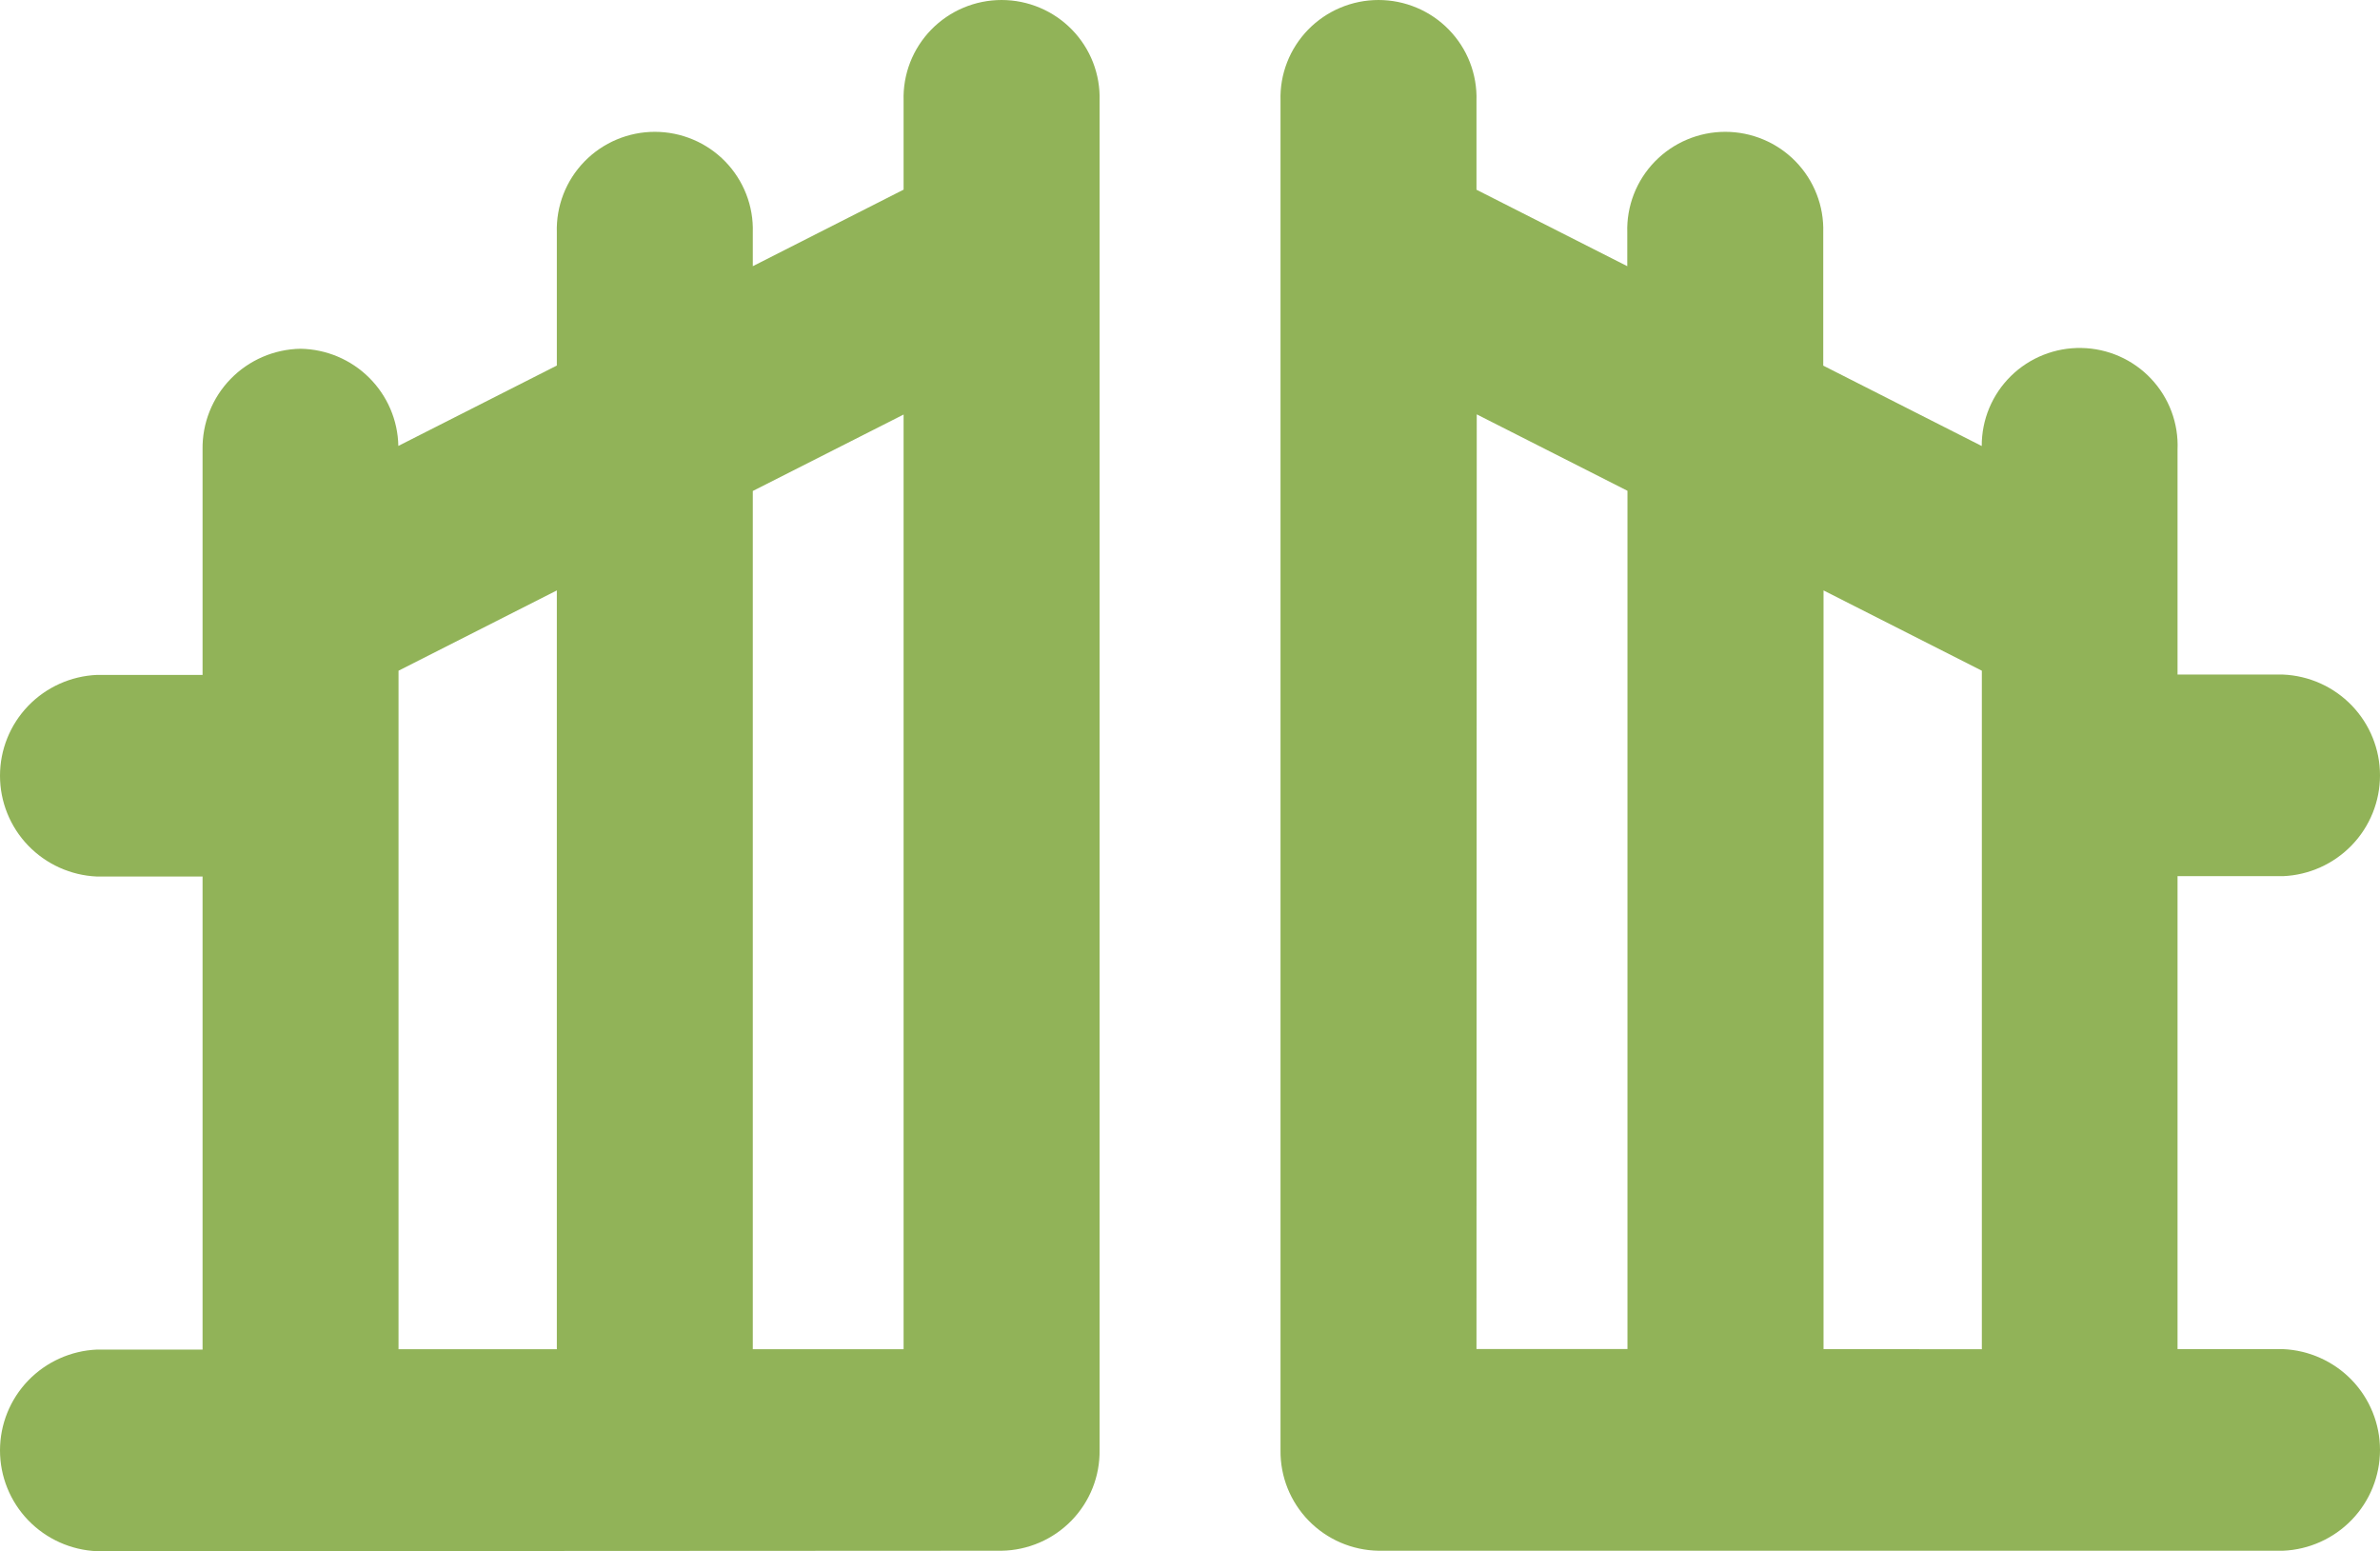
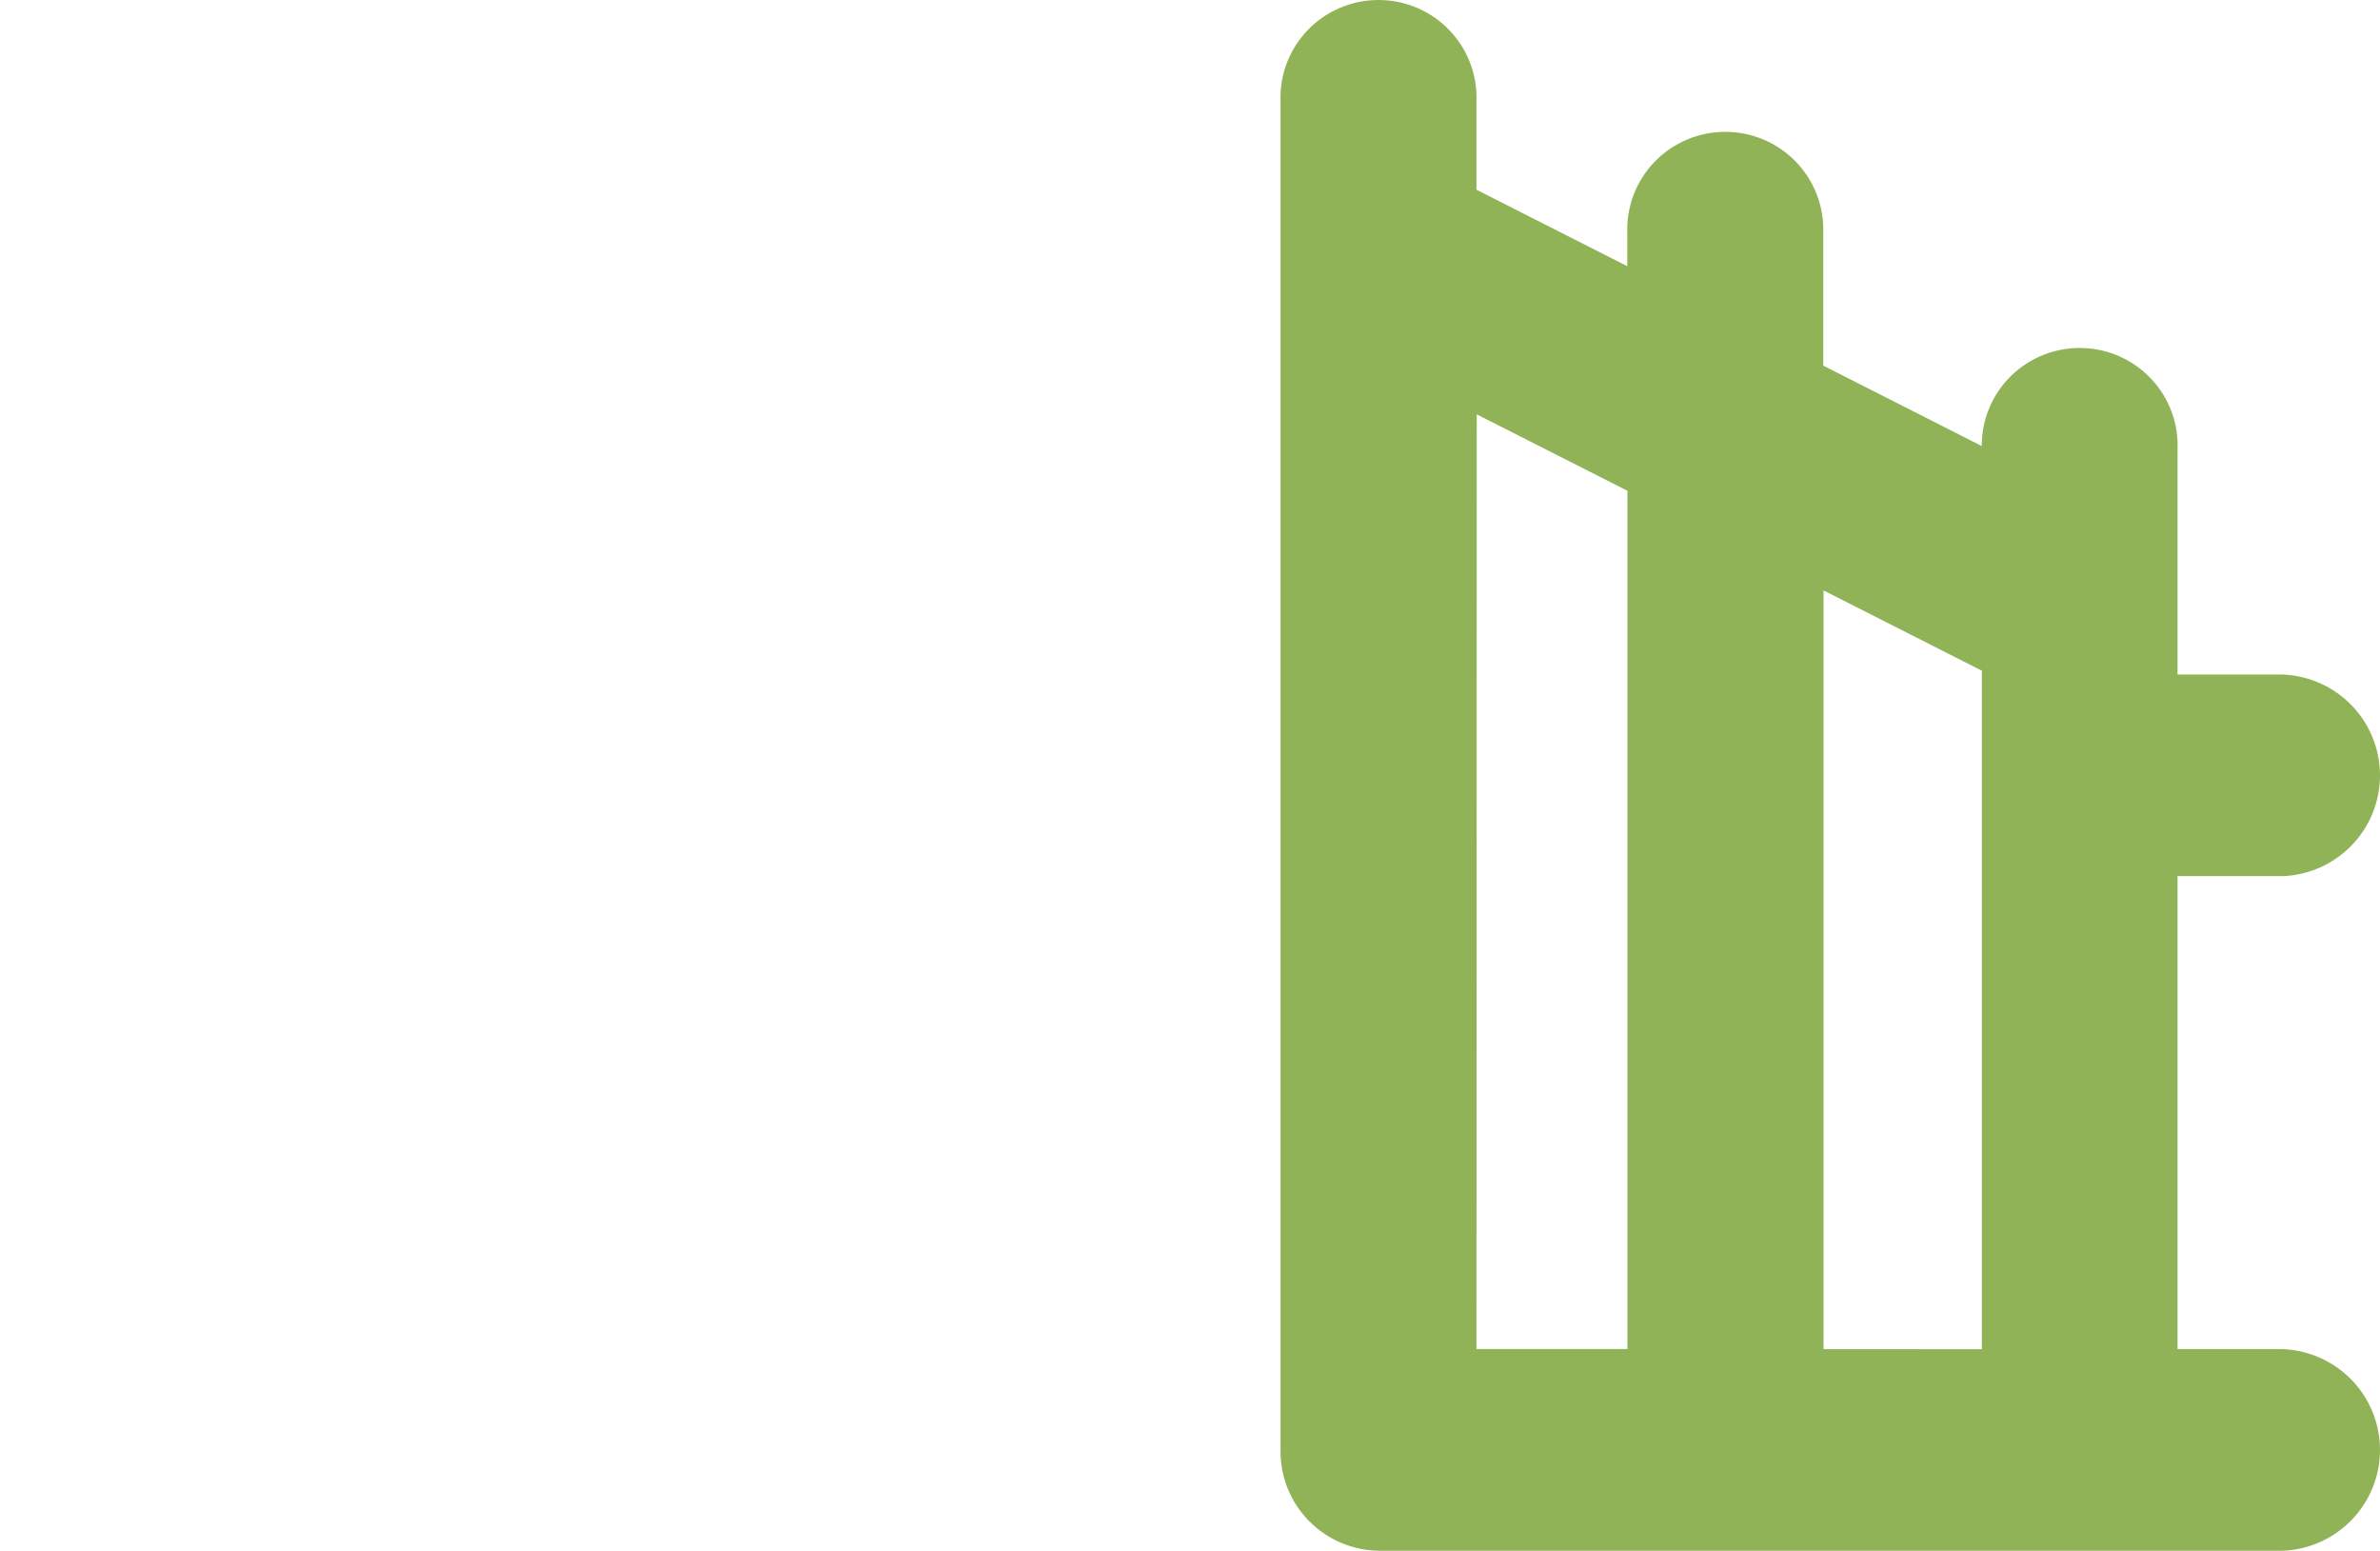
<svg xmlns="http://www.w3.org/2000/svg" width="89" height="58" viewBox="0 0 89 58" fill="none">
-   <path d="M37.453 57.983C38.441 57.967 39.382 57.561 40.069 56.854C40.757 56.147 41.134 55.197 41.119 54.214V3.762C41.134 3.273 41.05 2.787 40.873 2.331C40.695 1.875 40.428 1.46 40.086 1.109C39.744 0.758 39.335 0.479 38.883 0.289C38.431 0.098 37.945 0 37.455 0C36.964 0 36.478 0.098 36.026 0.289C35.574 0.479 35.165 0.758 34.823 1.109C34.481 1.46 34.214 1.875 34.036 2.331C33.859 2.787 33.775 3.273 33.79 3.762V7.091L28.151 9.953V8.691C28.166 8.202 28.083 7.716 27.905 7.26C27.728 6.804 27.46 6.389 27.119 6.038C26.777 5.687 26.368 5.408 25.916 5.218C25.464 5.027 24.978 4.929 24.487 4.929C23.996 4.929 23.511 5.027 23.058 5.218C22.607 5.408 22.198 5.687 21.856 6.038C21.514 6.389 21.247 6.804 21.069 7.26C20.892 7.716 20.808 8.202 20.823 8.691V13.668L14.896 16.673C14.878 15.713 14.486 14.799 13.803 14.121C13.121 13.443 12.201 13.056 11.237 13.04C10.25 13.057 9.309 13.464 8.623 14.17C7.936 14.877 7.559 15.826 7.575 16.809V25.235H3.628C2.652 25.277 1.729 25.692 1.053 26.394C0.377 27.096 0 28.032 0 29.005C0 29.977 0.377 30.913 1.053 31.615C1.729 32.317 2.652 32.733 3.628 32.774H7.575V50.461H3.628C2.652 50.503 1.729 50.918 1.053 51.62C0.377 52.322 0 53.258 0 54.231C0 55.203 0.377 56.139 1.053 56.841C1.729 57.543 2.652 57.959 3.628 58L37.453 57.983ZM14.903 25.078L20.823 22.076V50.448H14.903V25.078ZM28.151 50.448V18.358L33.79 15.5V50.448H28.151Z" fill="#91B358" />
  <path d="M85.372 57.983C86.348 57.942 87.27 57.526 87.947 56.824C88.623 56.122 89 55.186 89 54.214C89 53.241 88.623 52.306 87.947 51.603C87.27 50.901 86.348 50.486 85.372 50.444H81.429V32.76H85.372C86.348 32.719 87.27 32.304 87.947 31.601C88.623 30.899 89 29.964 89 28.991C89 28.018 88.623 27.083 87.947 26.381C87.27 25.678 86.348 25.263 85.372 25.222H81.429V16.813C81.45 16.327 81.373 15.842 81.203 15.386C81.032 14.93 80.772 14.513 80.438 14.159C80.103 13.804 79.701 13.52 79.254 13.323C78.808 13.126 78.326 13.02 77.838 13.011C77.35 13.001 76.865 13.09 76.411 13.27C75.957 13.45 75.545 13.719 75.197 14.061C74.85 14.402 74.574 14.81 74.387 15.259C74.2 15.708 74.105 16.19 74.107 16.677L68.18 13.671V8.691C68.195 8.202 68.112 7.716 67.934 7.26C67.757 6.804 67.489 6.389 67.148 6.038C66.806 5.687 66.397 5.408 65.945 5.218C65.493 5.027 65.007 4.929 64.516 4.929C64.025 4.929 63.54 5.027 63.088 5.218C62.636 5.408 62.227 5.687 61.885 6.038C61.543 6.389 61.276 6.804 61.098 7.26C60.921 7.716 60.837 8.202 60.852 8.691V9.953L55.213 7.094V3.762C55.228 3.273 55.144 2.787 54.967 2.331C54.79 1.875 54.522 1.46 54.18 1.109C53.839 0.758 53.43 0.479 52.978 0.289C52.526 0.098 52.04 0 51.549 0C51.058 0 50.572 0.098 50.12 0.289C49.668 0.479 49.259 0.758 48.917 1.109C48.576 1.46 48.308 1.875 48.131 2.331C47.953 2.787 47.87 3.273 47.885 3.762V54.231C47.874 55.211 48.253 56.156 48.939 56.859C49.625 57.562 50.563 57.966 51.547 57.983H85.372ZM55.223 15.493L60.859 18.351V50.441H55.213L55.223 15.493ZM68.191 50.444V22.076L74.111 25.078V50.448L68.191 50.444Z" fill="#91B358" />
</svg>